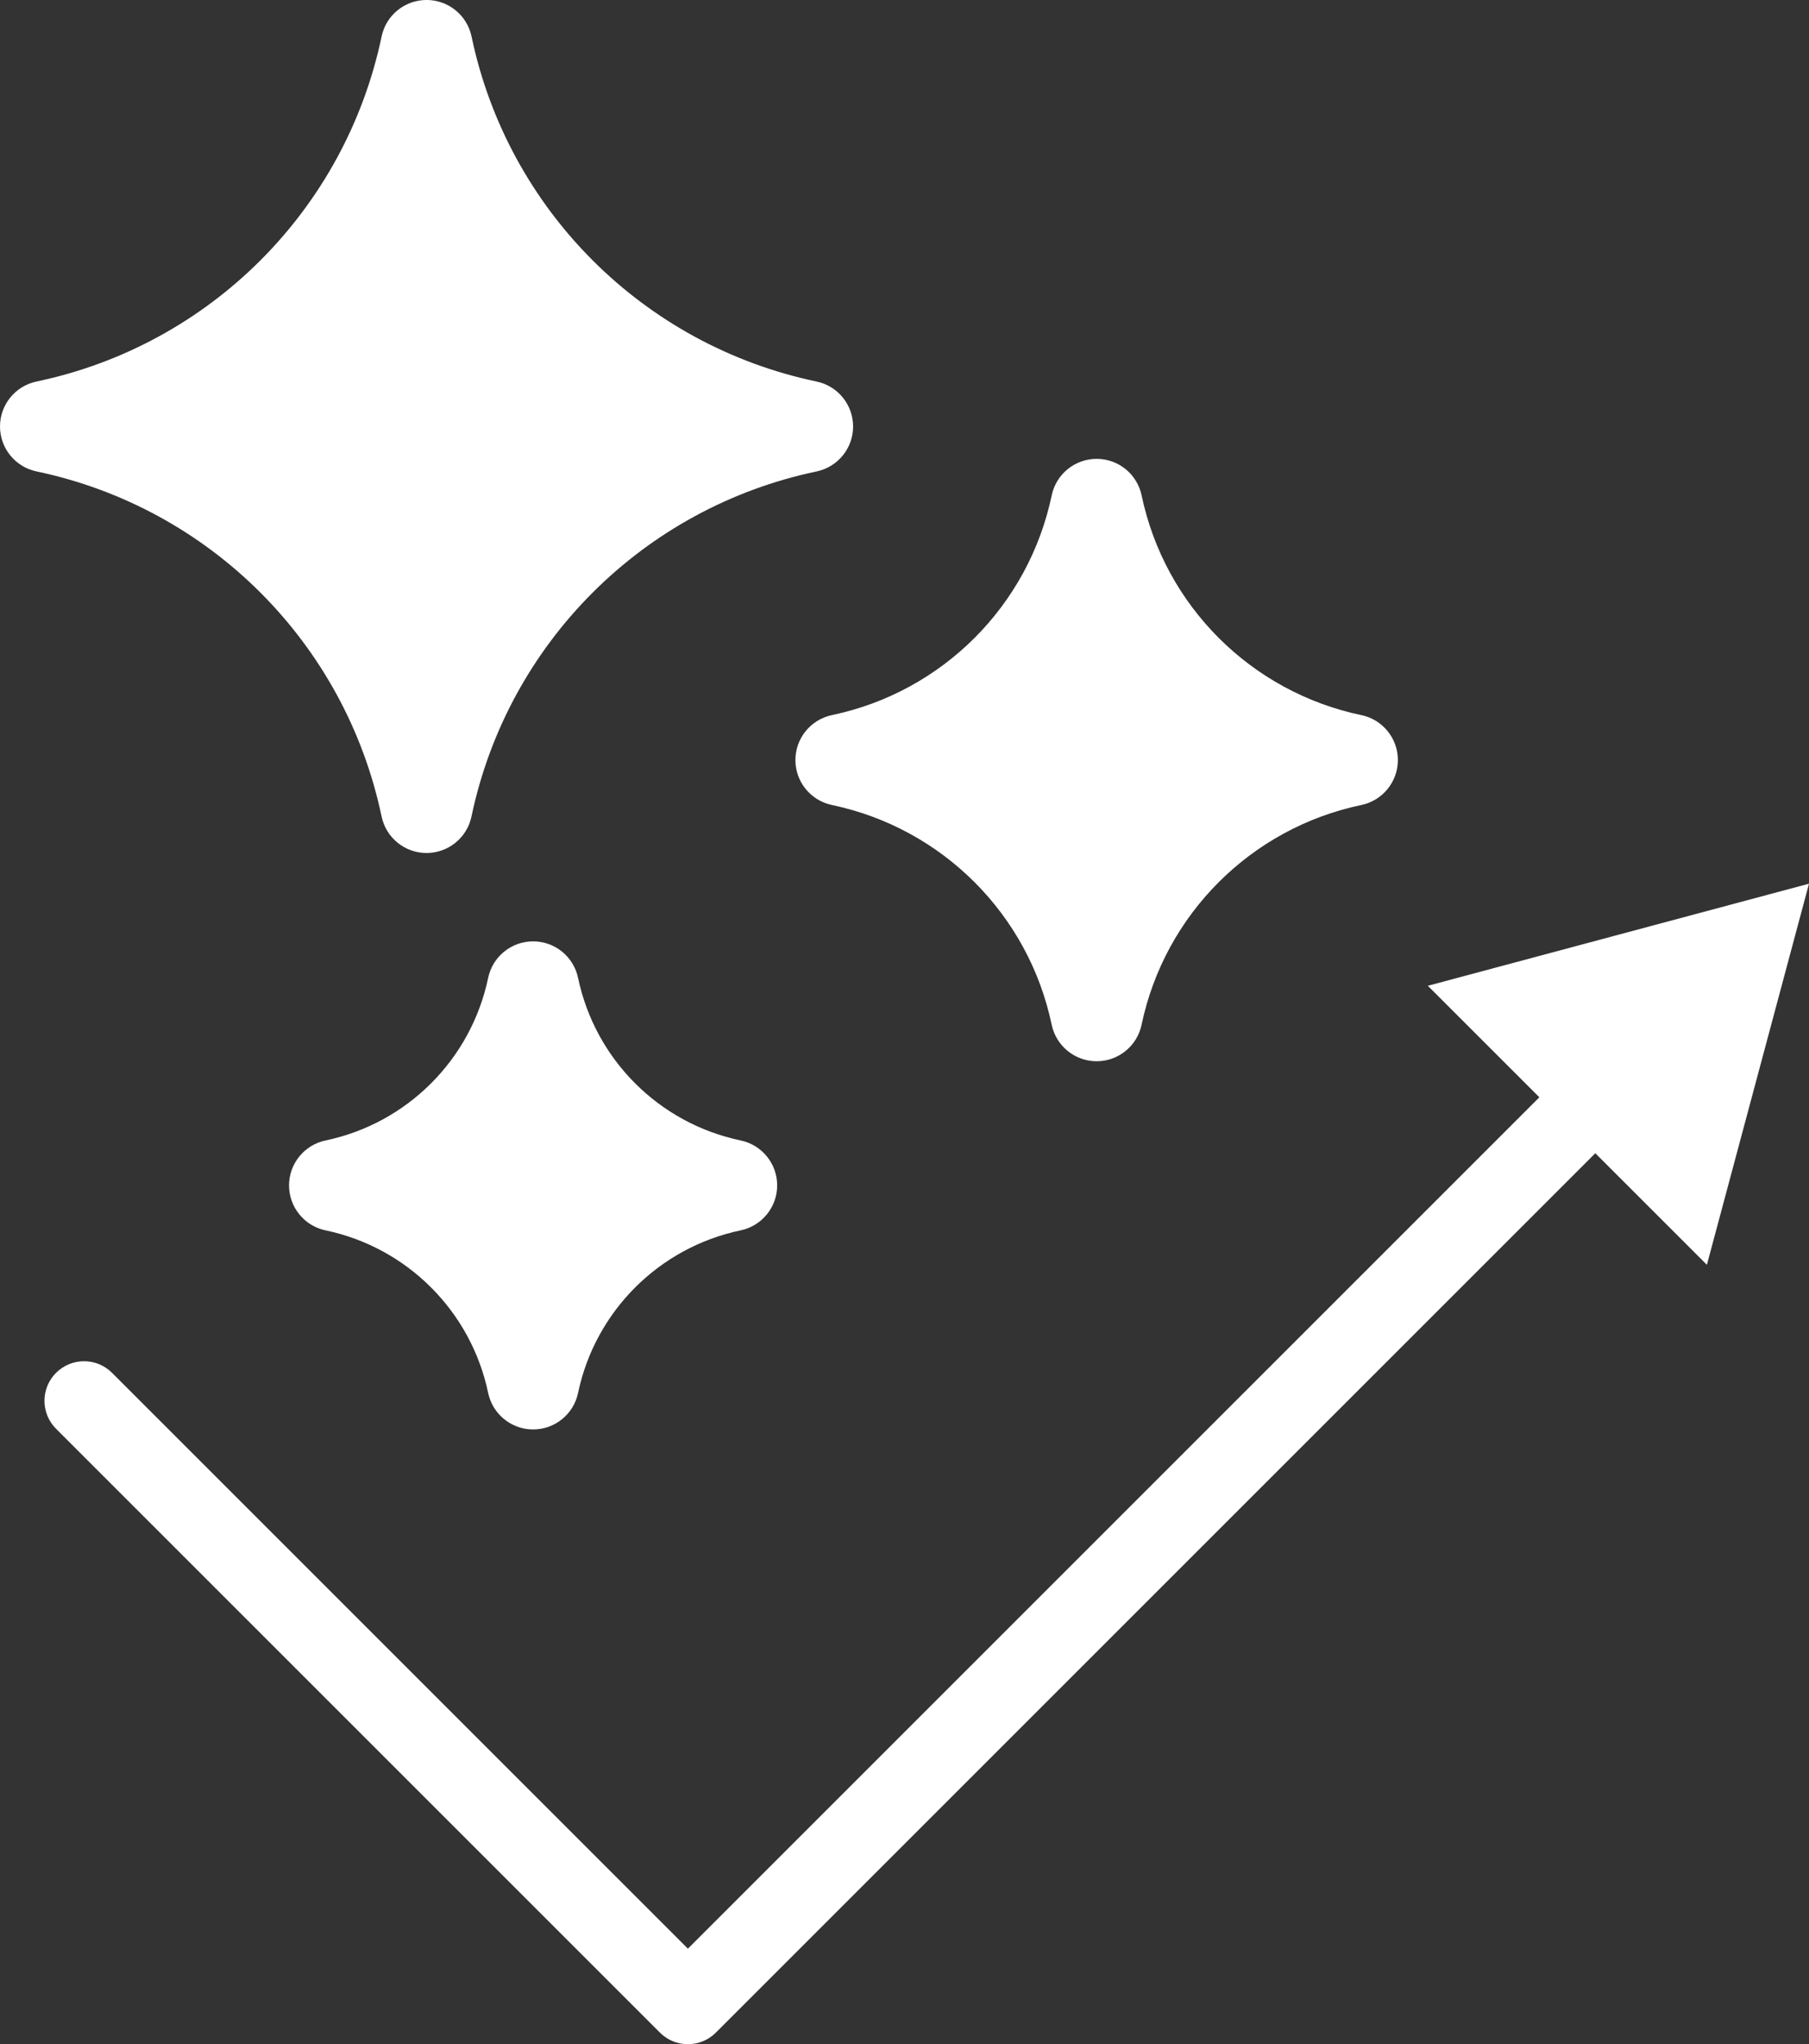
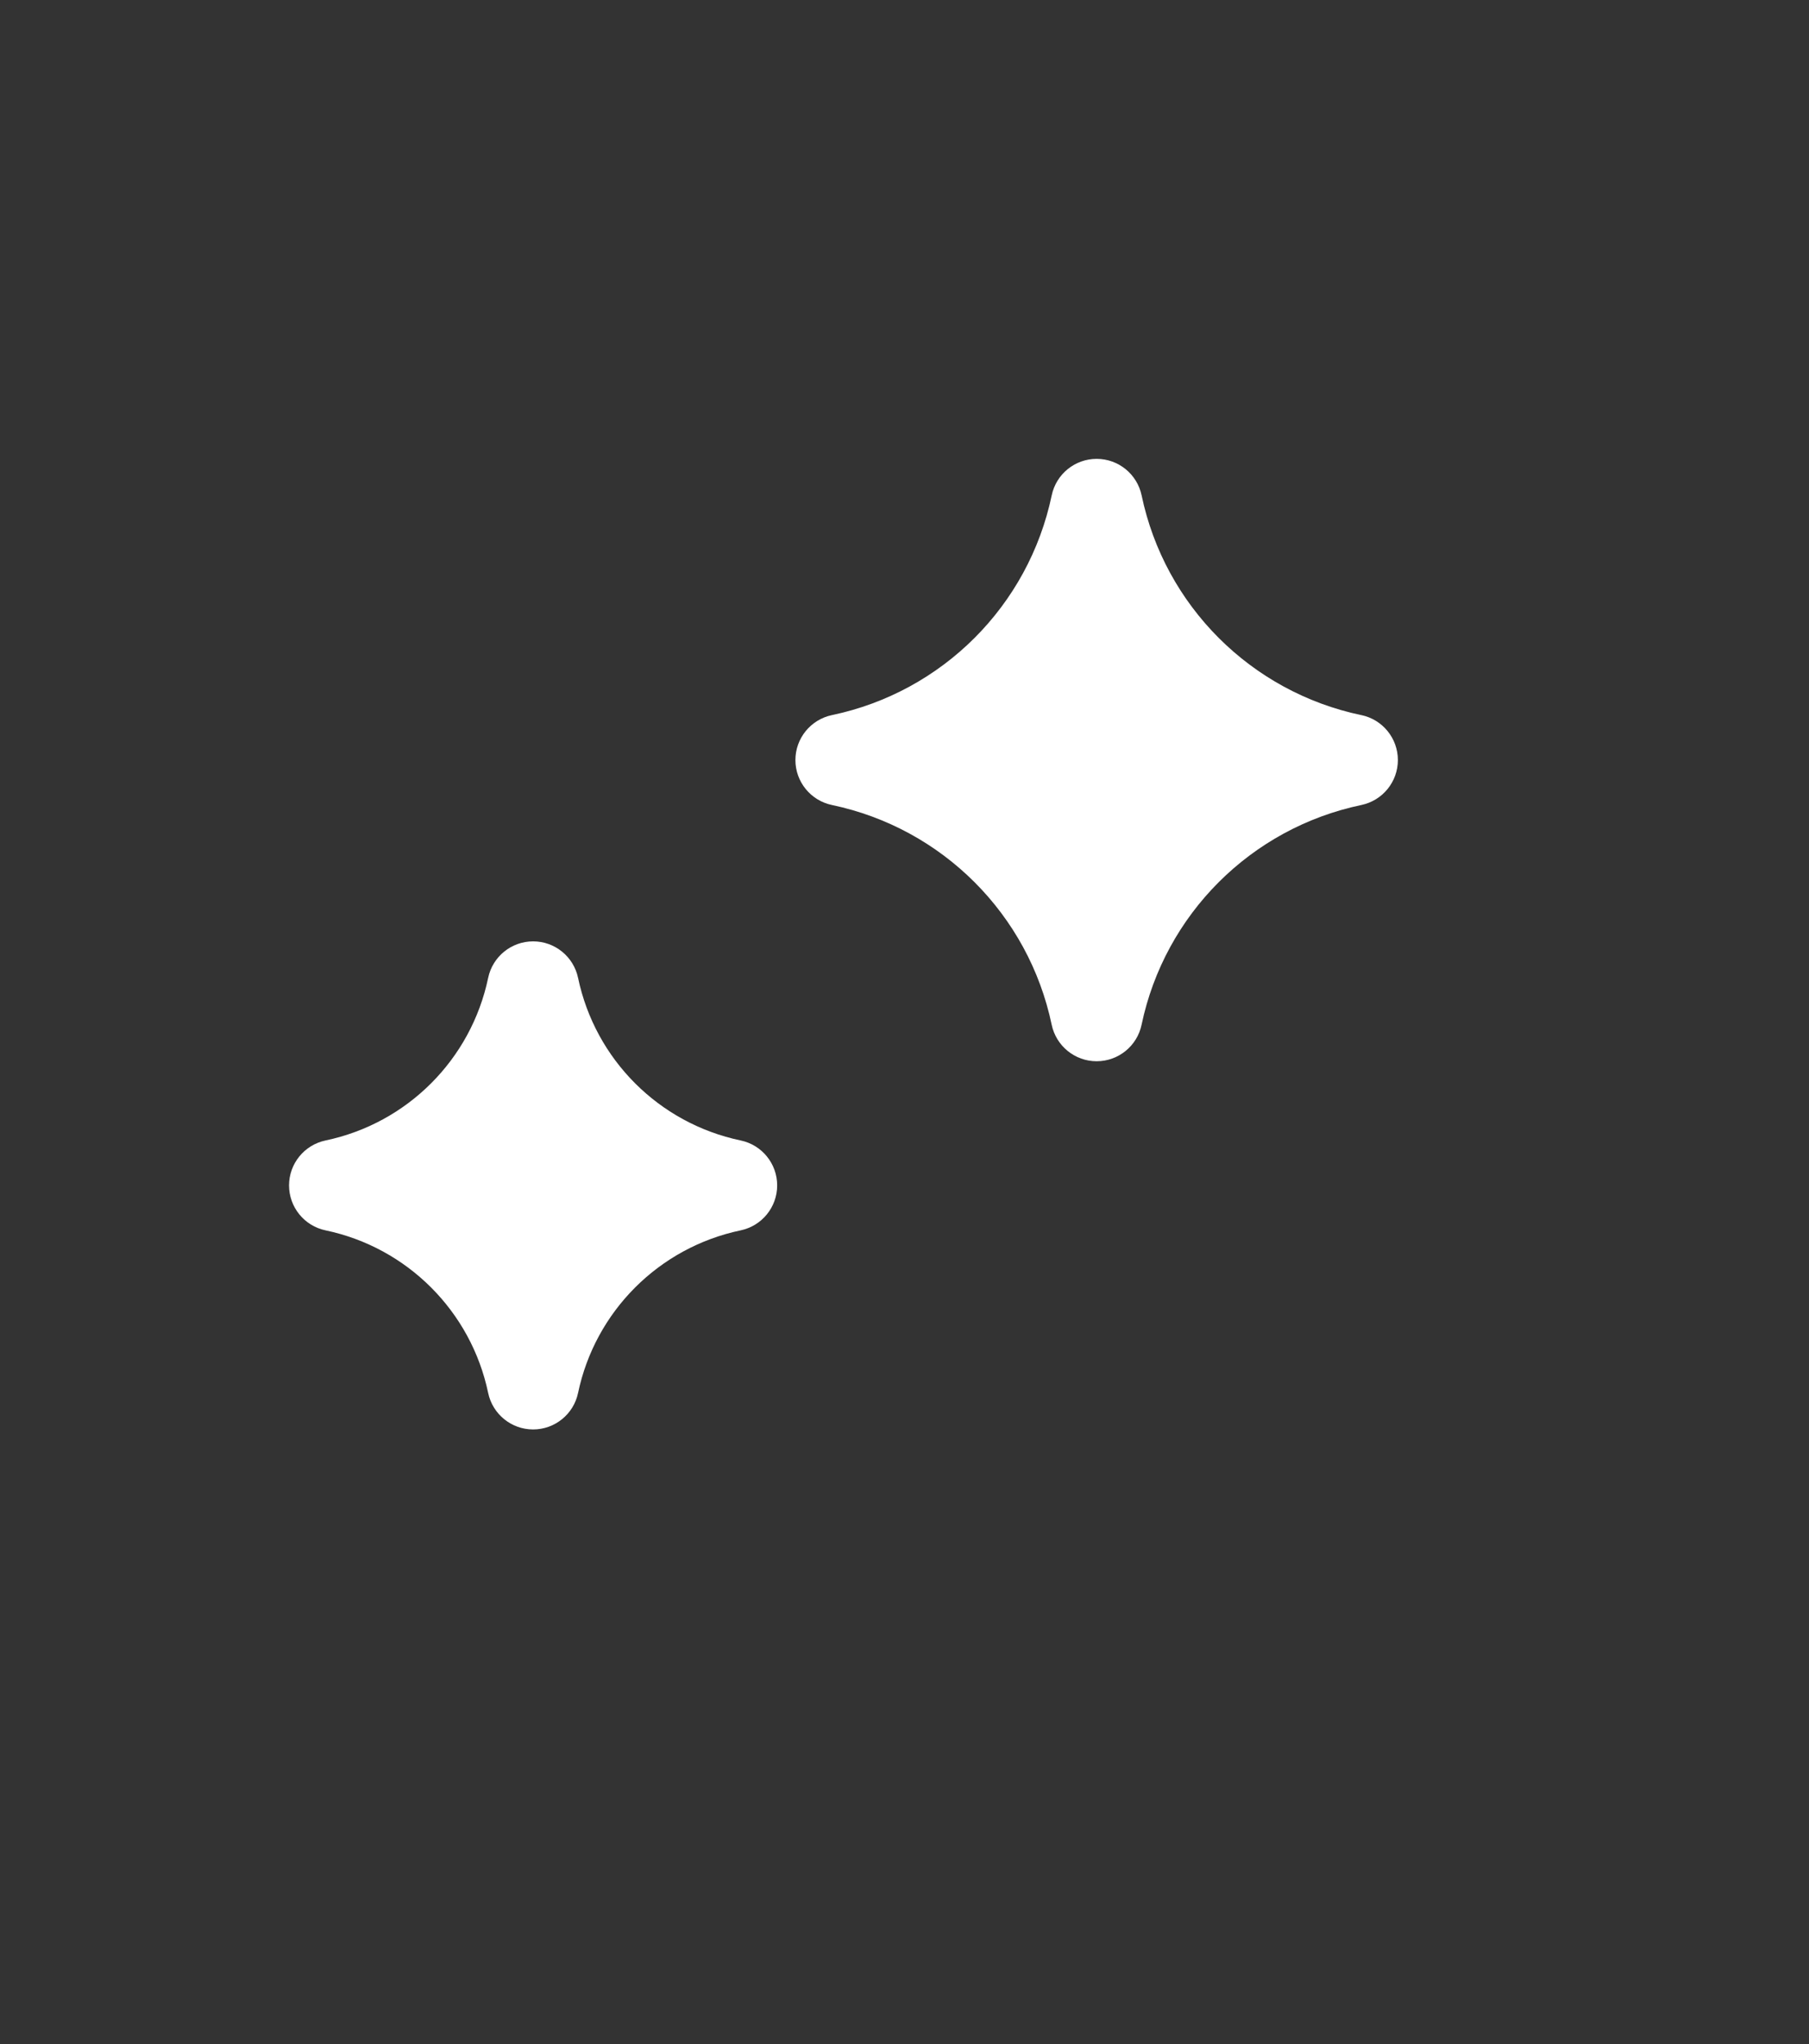
<svg xmlns="http://www.w3.org/2000/svg" id="_レイヤー_2" viewBox="0 0 647.88 732.18">
  <rect x="0" y="0" width="647.88" height="732.18" fill="#333333" stroke="none" />
  <defs>
    <style>.cls-1{fill:#fff;stroke-width:0px;}</style>
  </defs>
  <g id="_光触媒">
-     <path class="cls-1" d="m292.46,136.66c-62.07-13.01-110.58-61.52-123.58-123.59-1.6-7.62-8.32-13.08-16.11-13.08s-14.51,5.46-16.1,13.08c-13.01,62.06-61.52,110.57-123.59,123.58-7.62,1.6-13.08,8.32-13.08,16.1s5.46,14.51,13.08,16.1c62.06,13.01,110.57,61.52,123.58,123.59,1.6,7.62,8.32,13.08,16.1,13.08s14.51-5.46,16.1-13.08c13.01-62.07,61.52-110.57,123.59-123.58,7.62-1.6,13.08-8.32,13.08-16.1,0-7.79-5.46-14.51-13.08-16.1Z" />
    <path class="cls-1" d="m265.26,408.48c-29.24-6.13-52.1-28.98-58.23-58.23-1.6-7.62-8.32-13.08-16.1-13.08s-14.51,5.46-16.1,13.08c-6.13,29.24-28.99,52.1-58.23,58.23-7.62,1.6-13.08,8.32-13.08,16.1s5.46,14.51,13.08,16.1c29.24,6.13,52.1,28.99,58.23,58.23,1.6,7.62,8.32,13.08,16.1,13.08s14.51-5.46,16.1-13.08c6.13-29.24,28.99-52.1,58.23-58.23,7.62-1.6,13.08-8.32,13.08-16.1s-5.46-14.51-13.08-16.1Z" />
    <path class="cls-1" d="m487.56,256.14c-39.53-8.29-70.42-39.18-78.7-78.71-1.6-7.62-8.32-13.08-16.1-13.08s-14.51,5.46-16.1,13.08c-8.29,39.53-39.18,70.42-78.71,78.7-7.62,1.6-13.08,8.32-13.08,16.1s5.46,14.51,13.08,16.1c39.52,8.29,70.42,39.18,78.7,78.7,1.6,7.62,8.32,13.08,16.1,13.08s14.51-5.46,16.1-13.08c8.29-39.53,39.18-70.42,78.71-78.7,7.62-1.6,13.08-8.32,13.08-16.1s-5.46-14.51-13.08-16.1Z" />
-     <path class="cls-1" d="m246.37,732.18c-3.76,0-7.36-1.49-10.02-4.15L20.08,511.75c-5.54-5.53-5.54-14.51,0-20.04,5.54-5.54,14.51-5.54,20.04,0l206.25,206.25,319.56-319.56c5.54-5.54,14.51-5.54,20.04,0,5.53,5.53,5.53,14.51,0,20.04l-329.59,329.59c-2.66,2.66-6.26,4.15-10.02,4.15Z" />
-     <polygon class="cls-1" points="611.31 453.02 647.88 316.51 511.37 353.08 611.31 453.02" />
  </g>
</svg>